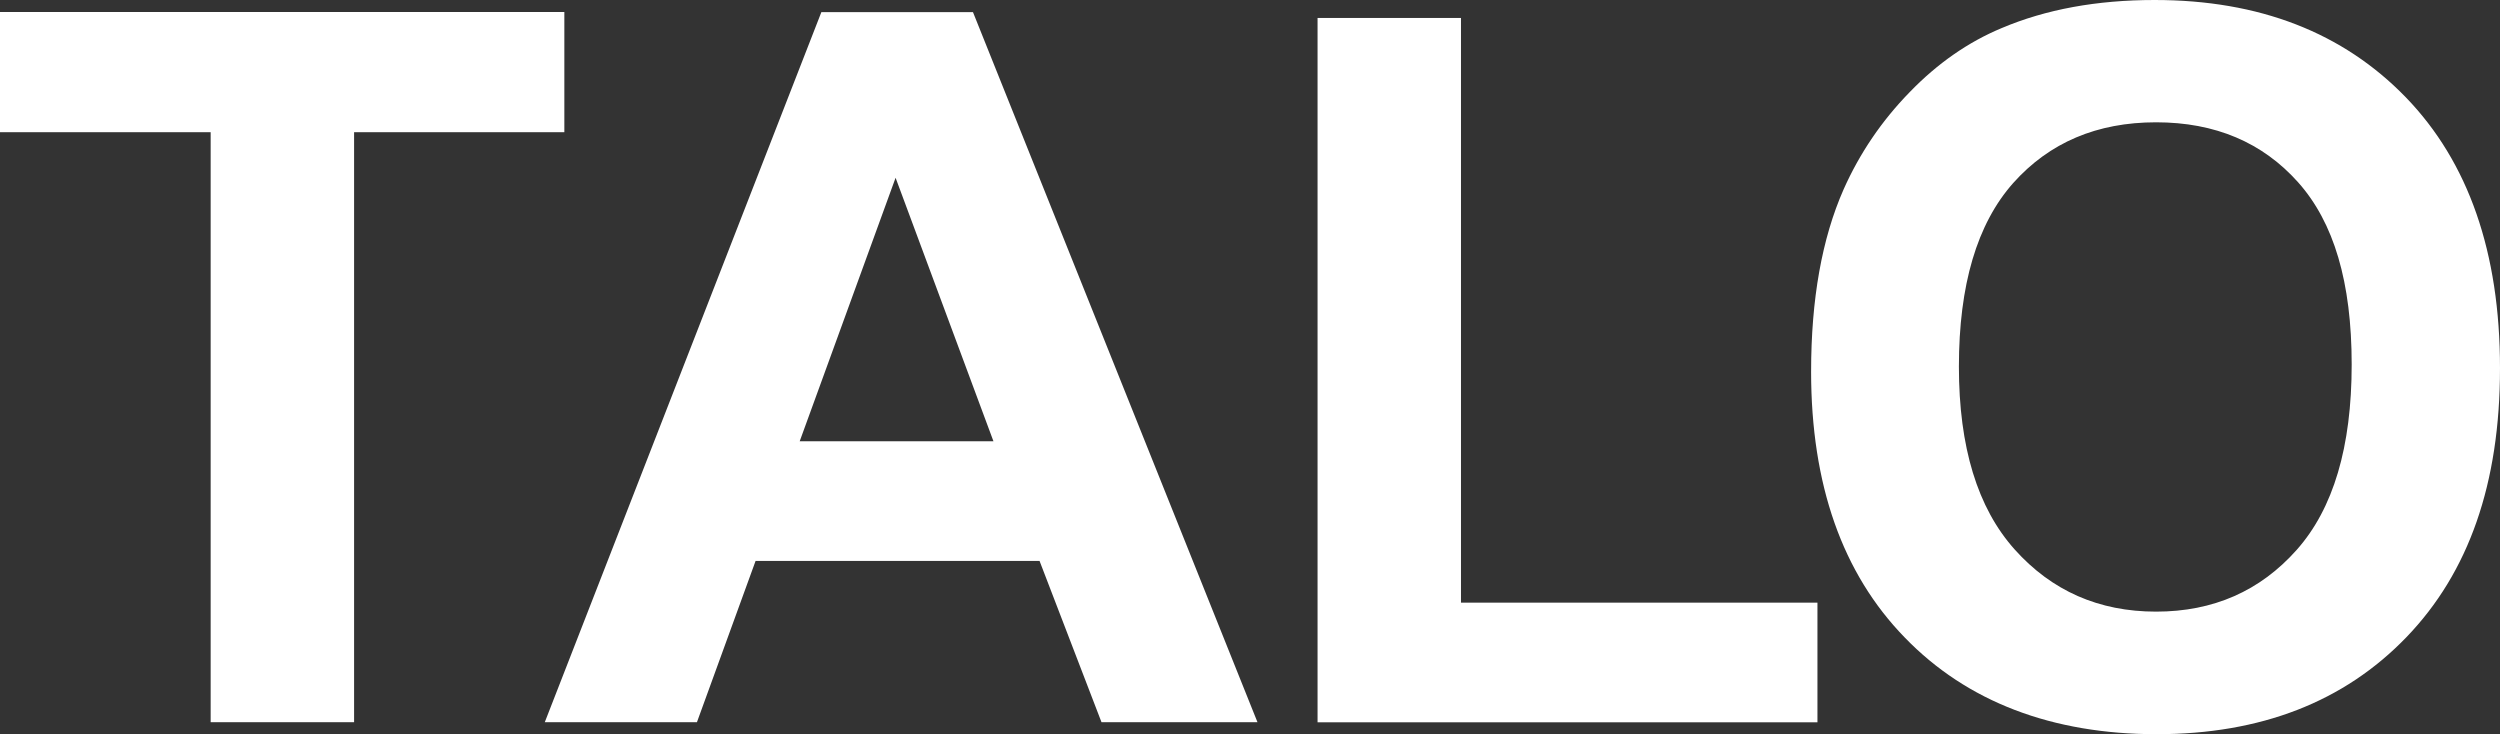
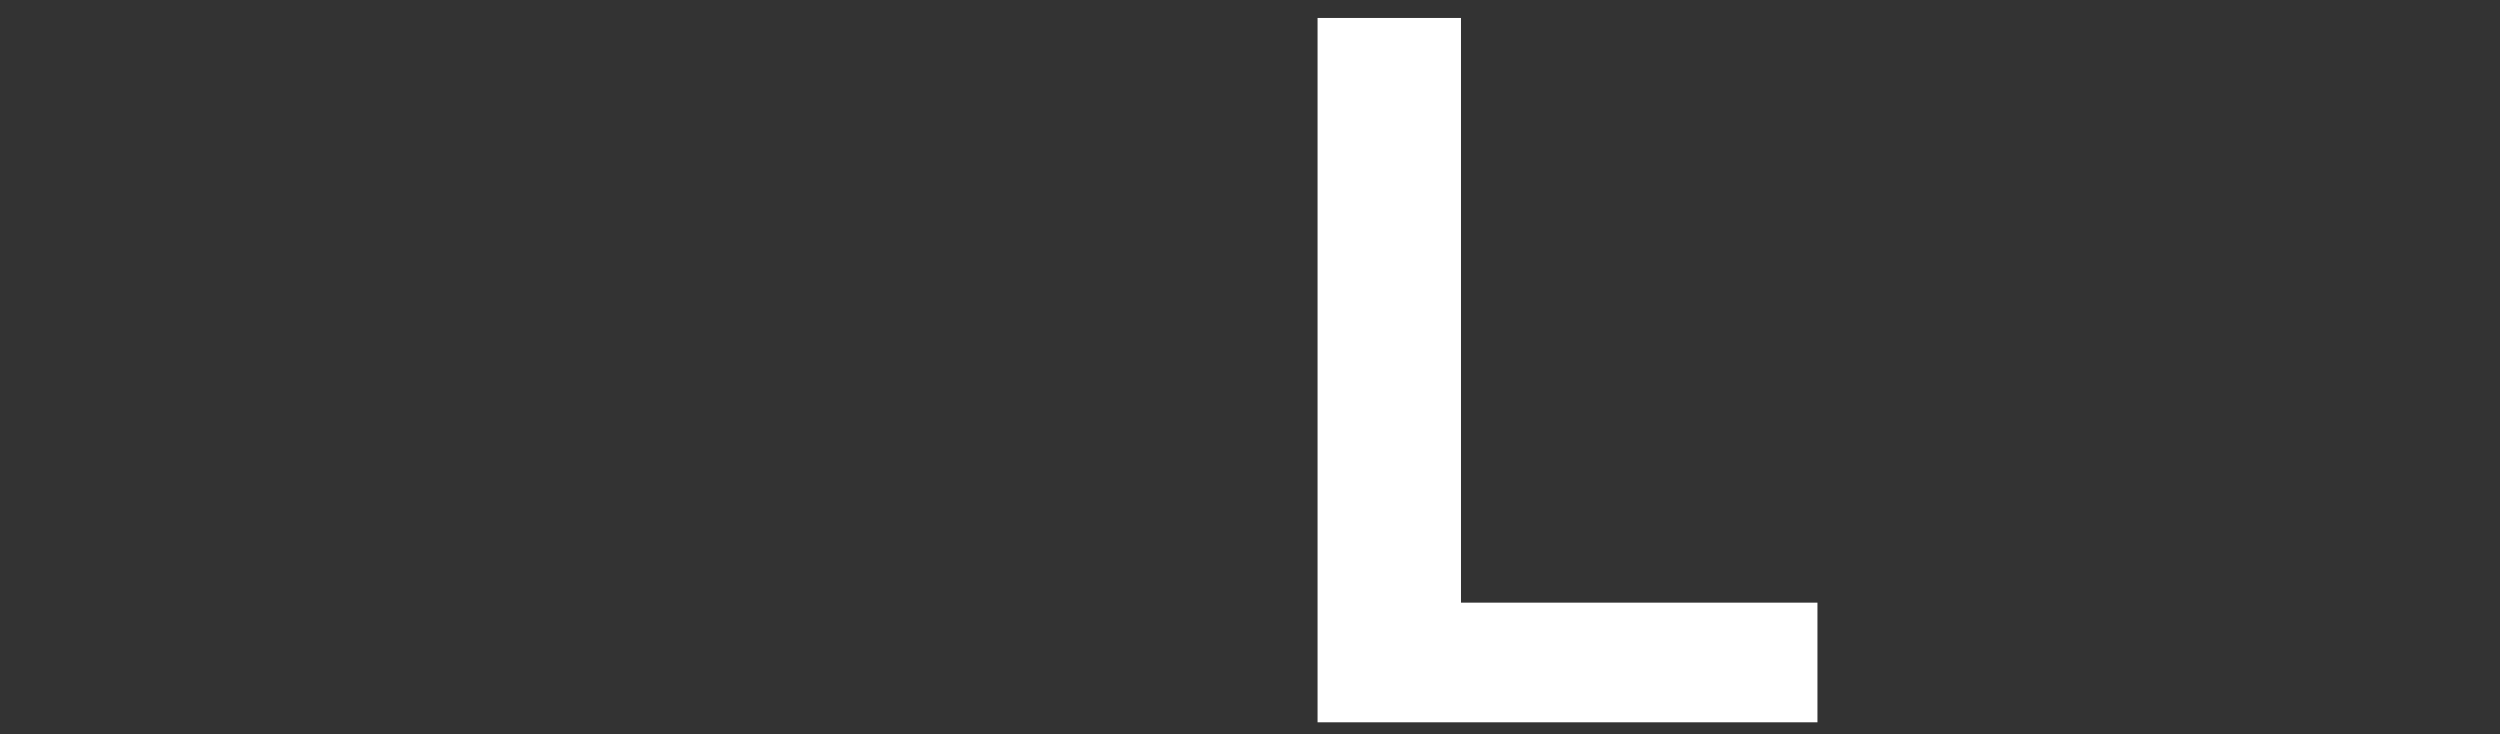
<svg xmlns="http://www.w3.org/2000/svg" id="_レイヤー_2" data-name="レイヤー 2" viewBox="0 0 189.29 55.59">
  <rect x="0" y="0" width="189.29" height="55.59" fill="#333333" stroke="none" />
  <g id="_レイヤー_1-2" data-name="レイヤー 1">
    <g>
-       <path d="M15.95,54.68V10.01H0V.91H42.73V10.01h-15.92V54.68H15.95Z" fill="#ffffff" />
-       <path d="M95.21,54.68h-11.81l-4.69-12.21h-21.5l-4.44,12.21h-11.52L62.19,.92h11.48l21.54,53.76Zm-19.99-21.27l-7.41-19.95-7.26,19.95h14.67Z" fill="#ffffff" />
      <path d="M99.76,54.68V1.36h10.86V45.63h26.99v9.06h-37.85Z" fill="#ffffff" />
-       <path d="M137.13,28.13c0-5.48,.82-10.07,2.46-13.79,1.22-2.74,2.89-5.2,5.01-7.37,2.11-2.18,4.43-3.79,6.95-4.84,3.35-1.42,7.21-2.13,11.59-2.13,7.92,0,14.26,2.46,19.02,7.37,4.75,4.91,7.13,11.75,7.13,20.5s-2.36,15.47-7.08,20.37c-4.72,4.9-11.03,7.35-18.92,7.35s-14.35-2.44-19.07-7.32c-4.73-4.86-7.09-11.58-7.09-20.14Zm11.19-.37c0,6.09,1.41,10.7,4.22,13.84s6.38,4.71,10.71,4.71,7.88-1.56,10.65-4.68,4.16-7.79,4.16-14.03-1.35-10.76-4.05-13.79-6.29-4.55-10.76-4.55-8.08,1.53-10.82,4.6c-2.74,3.09-4.11,7.72-4.11,13.9Z" fill="#ffffff" />
    </g>
  </g>
</svg>